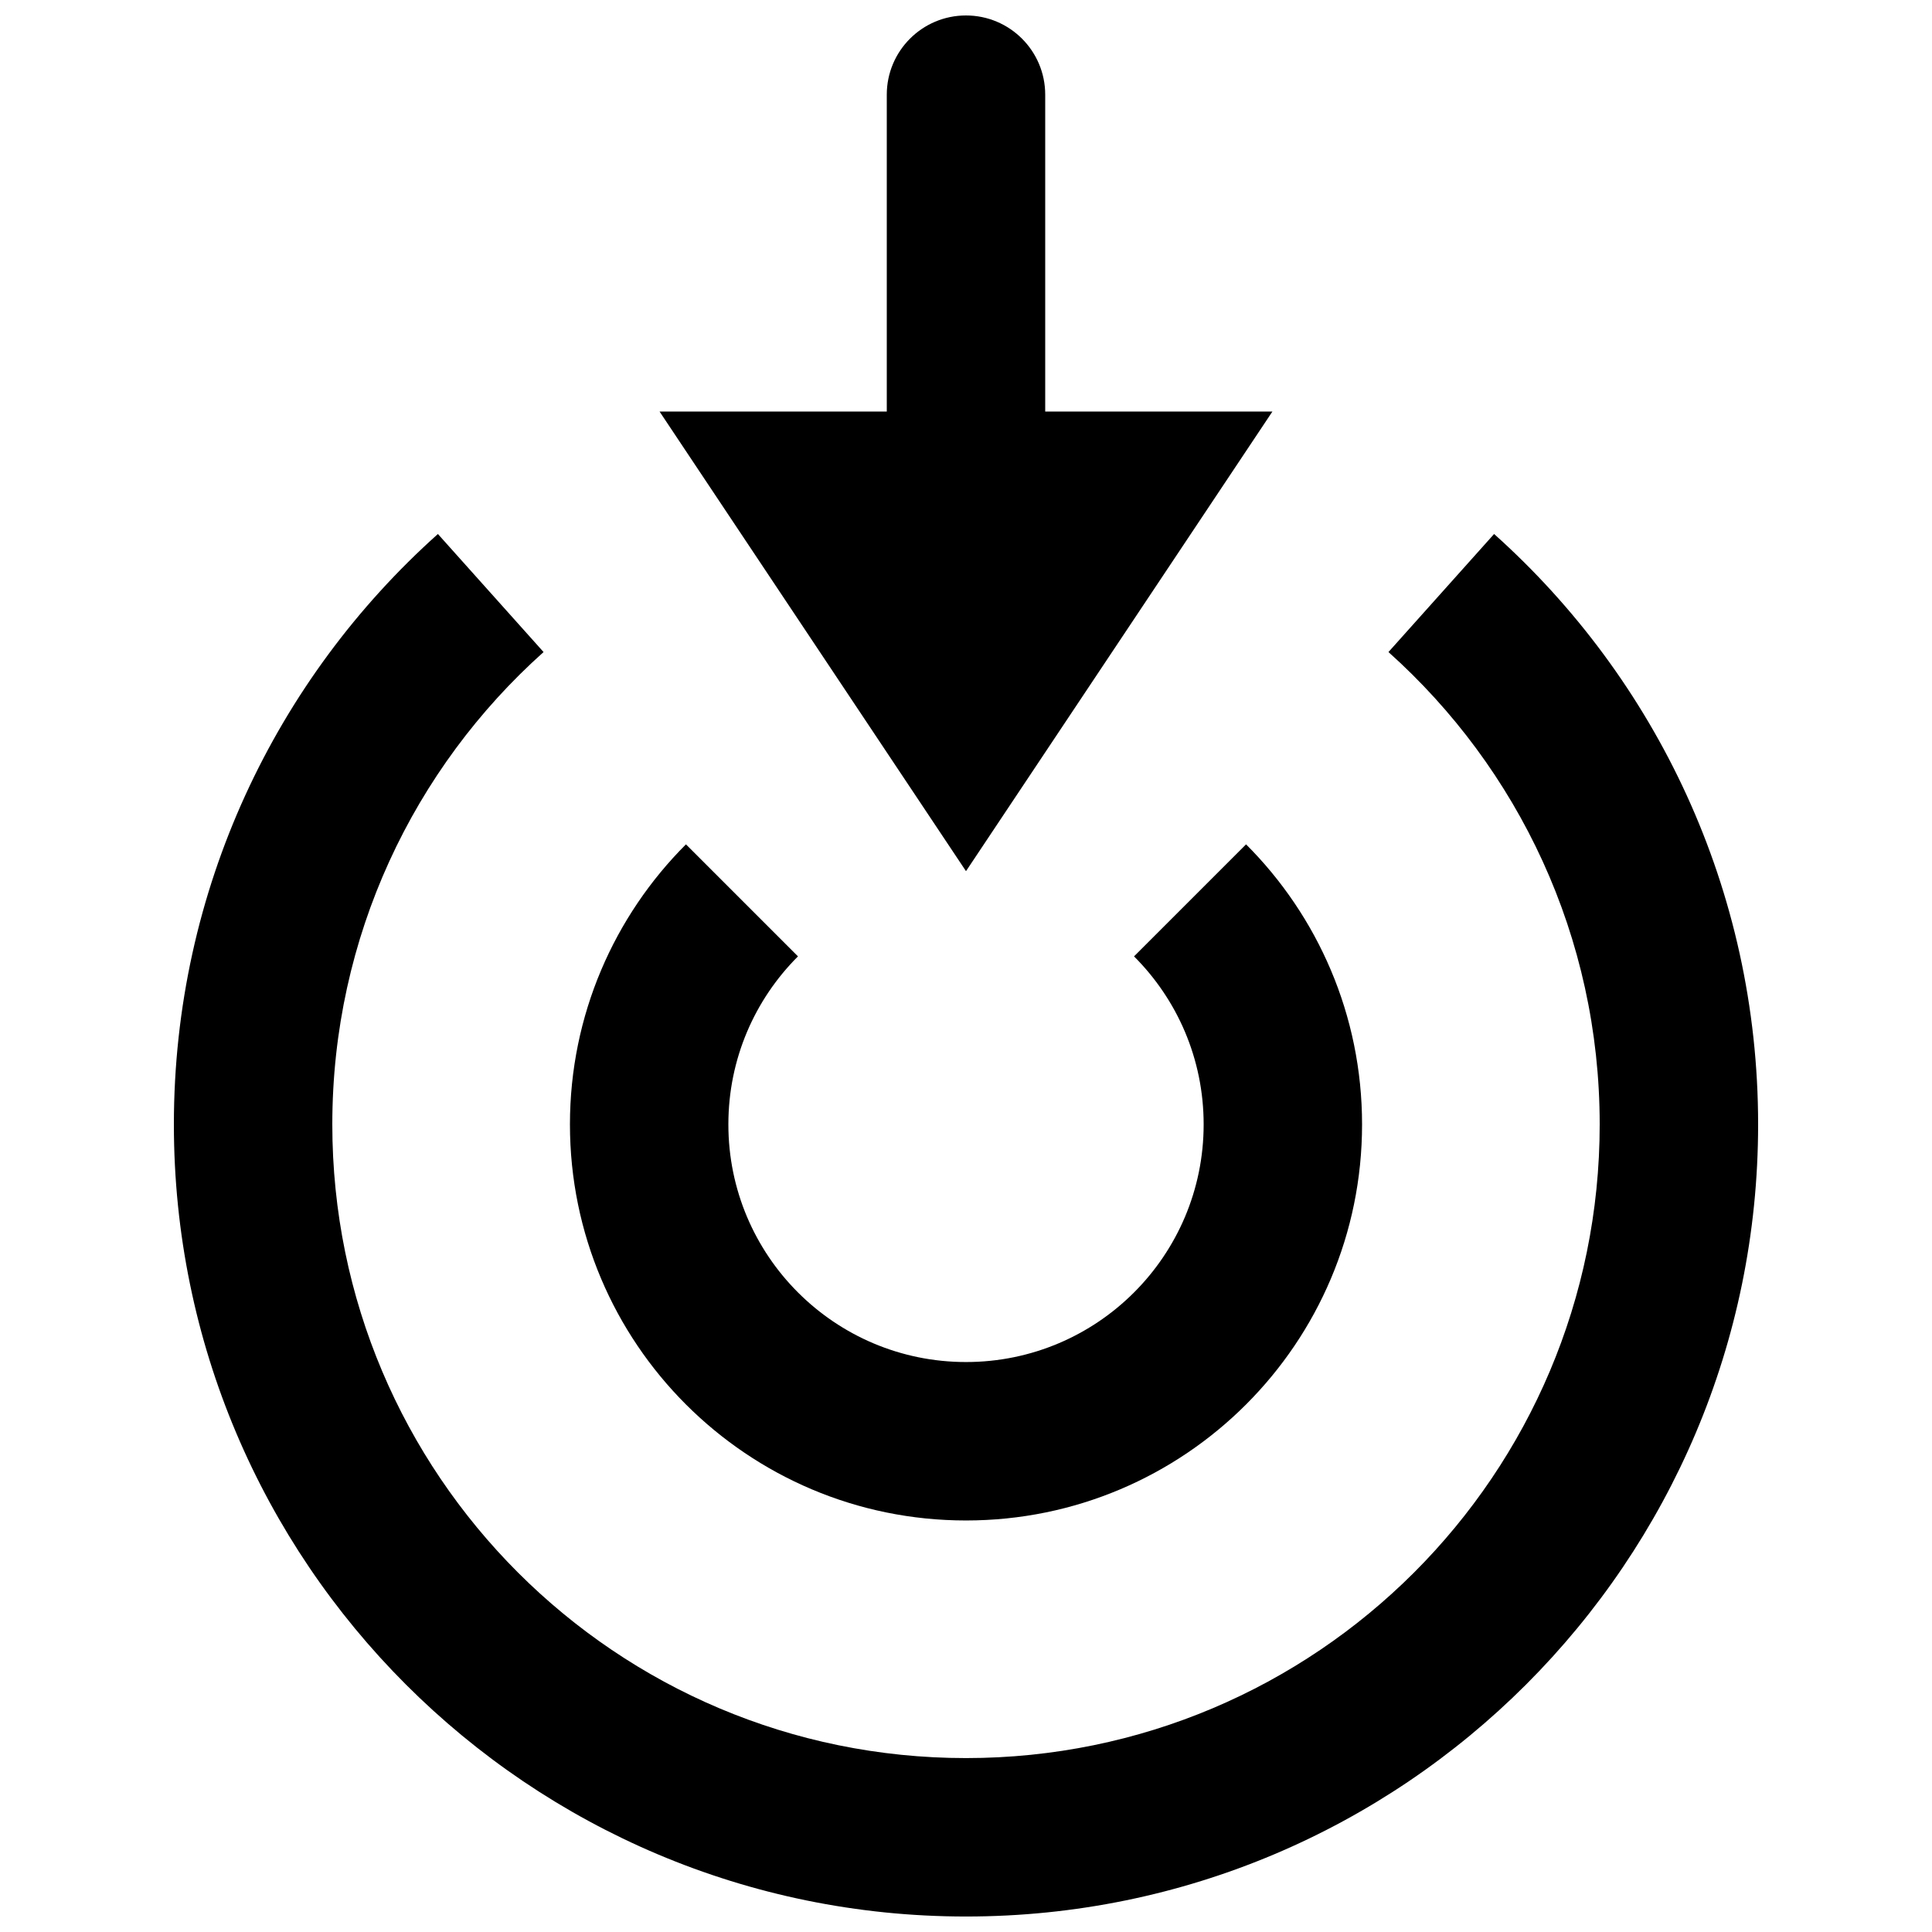
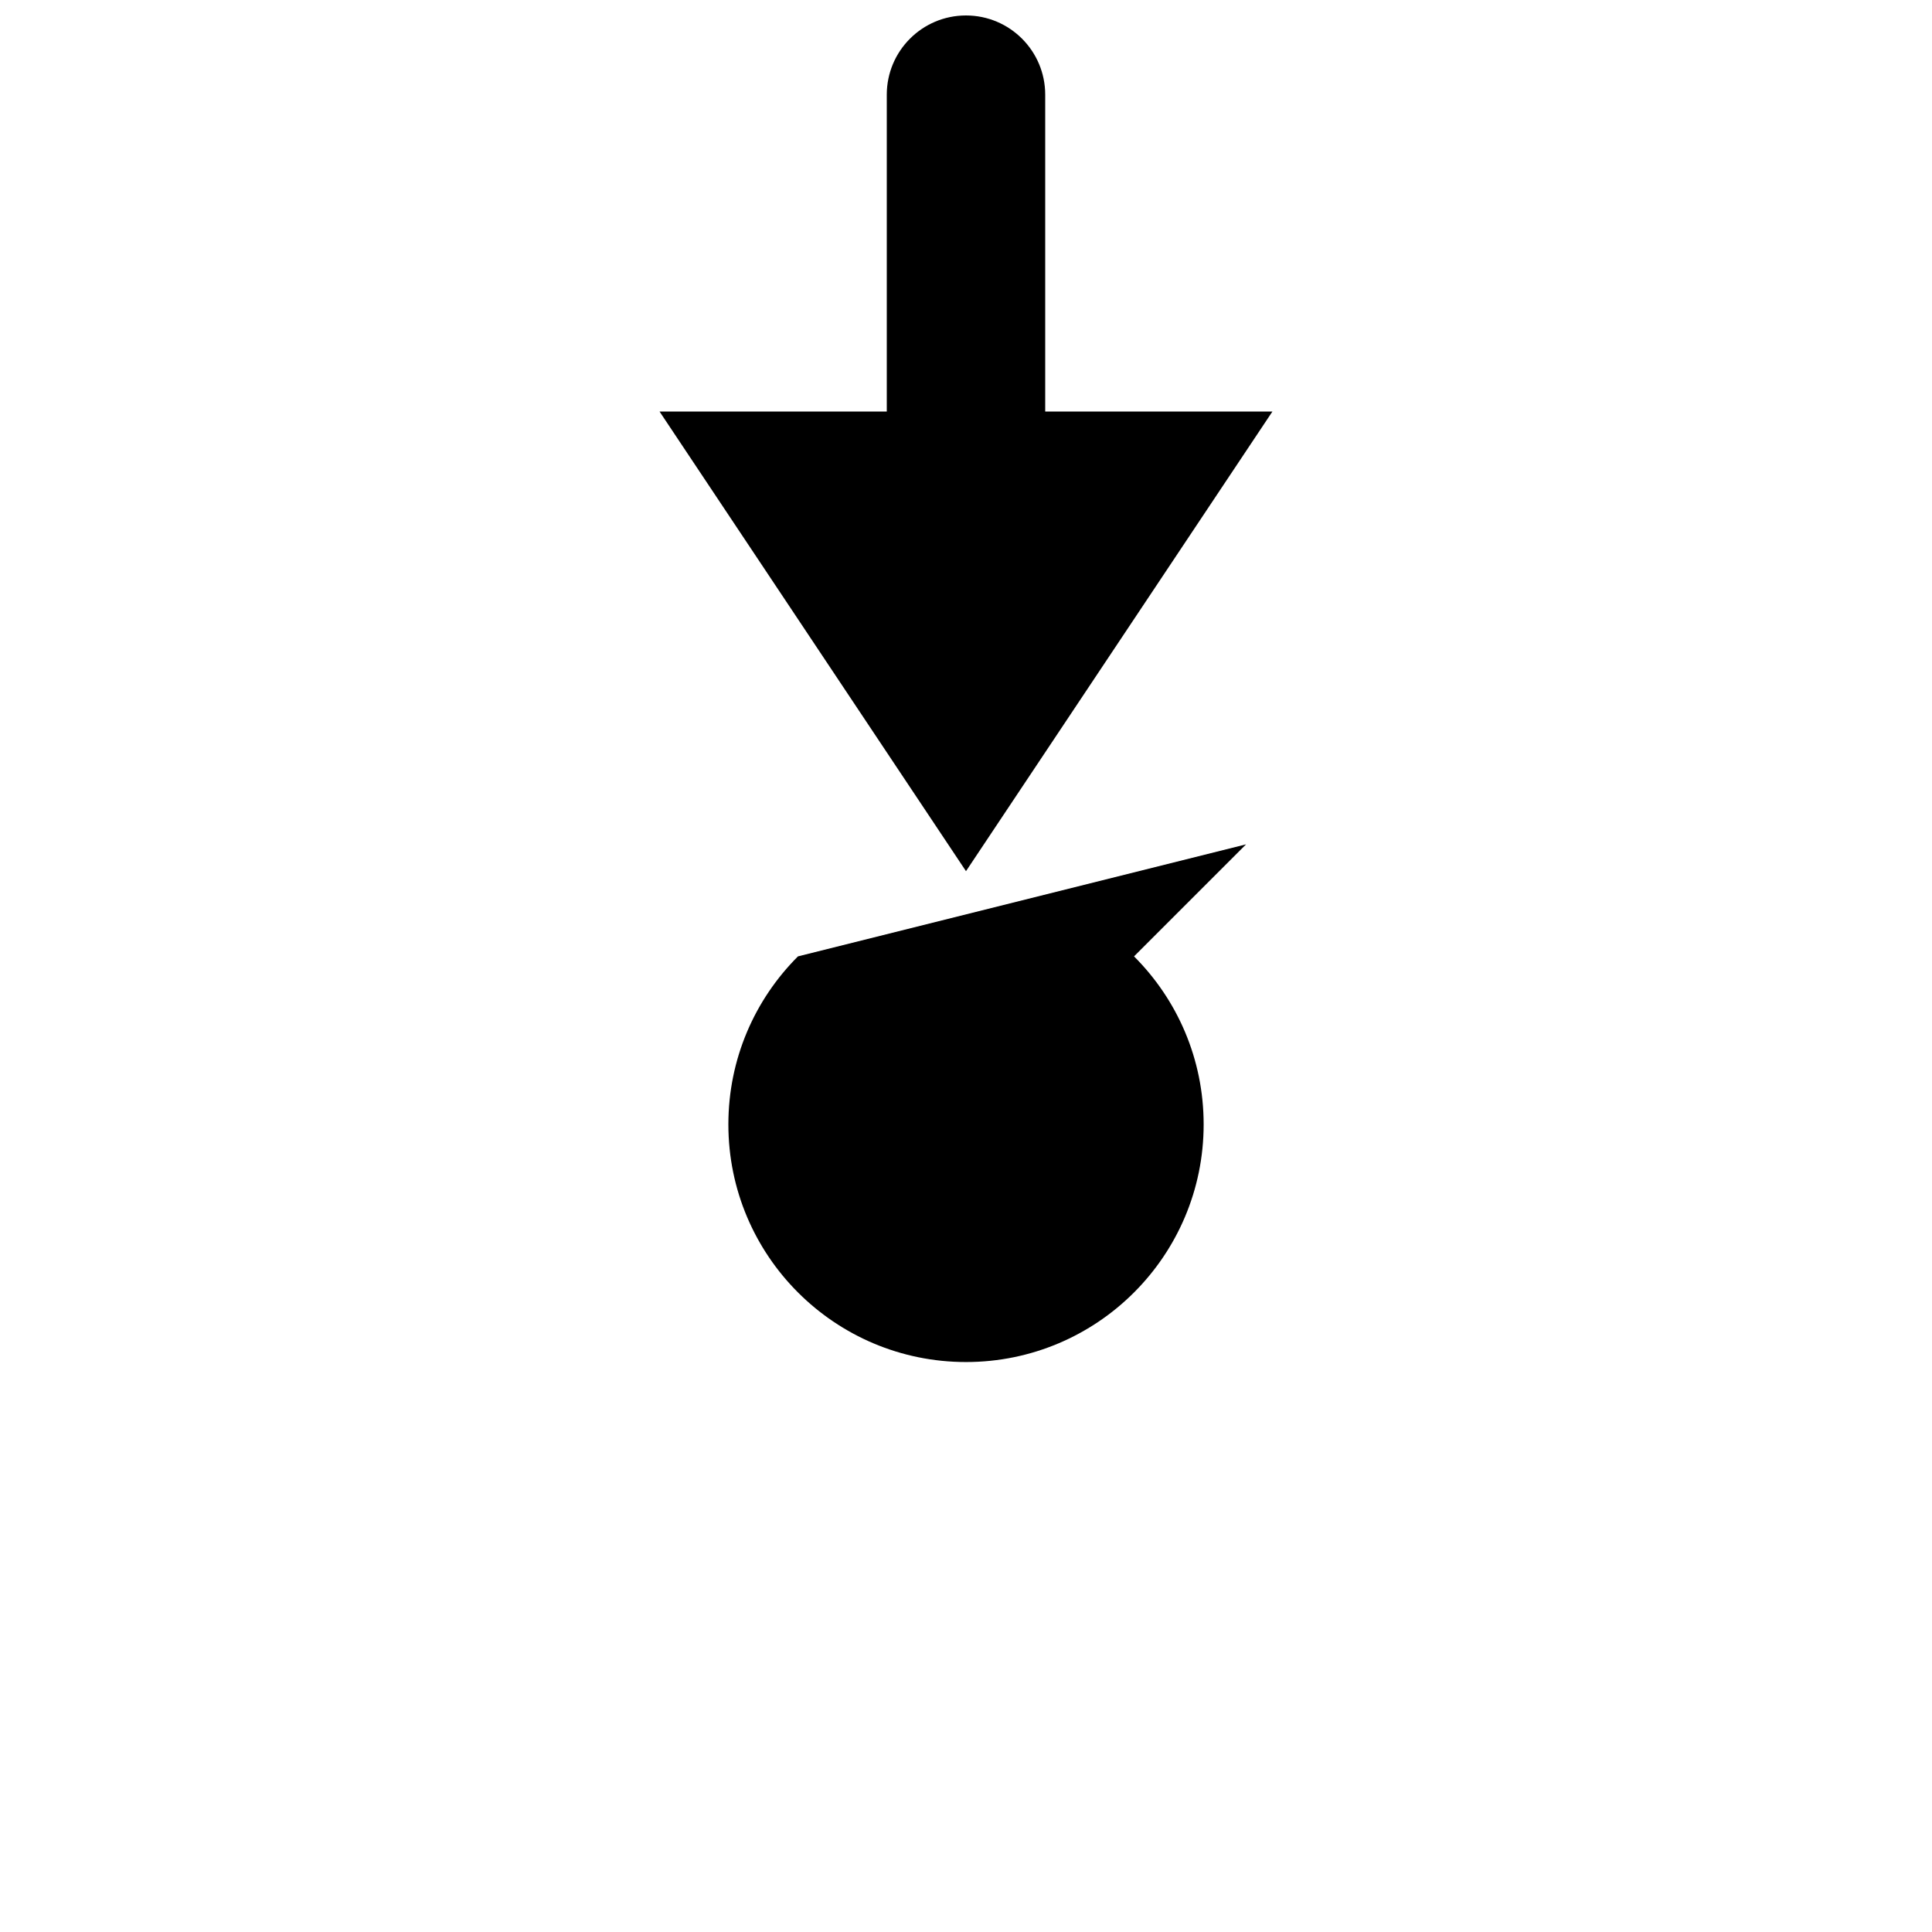
<svg xmlns="http://www.w3.org/2000/svg" width="800px" height="800px" version="1.1" viewBox="144 144 512 512">
  <defs>
    <clipPath id="b">
      <path d="m318 148.09h164v226.91h-164z" />
    </clipPath>
    <clipPath id="a">
      <path d="m190 285h420v366.9h-420z" />
    </clipPath>
  </defs>
  <g clip-path="url(#b)">
    <path d="m420.99 169.09c0-11.594-9.398-20.992-20.992-20.992s-20.992 9.398-20.992 20.992v83.969h-60.219l81.211 121.81 81.207-121.81h-60.215z" />
  </g>
  <g clip-path="url(#a)">
-     <path d="m288.05 316.8c-34.391 30.777-55.984 75.445-55.984 125.18 0 92.746 75.188 167.93 167.94 167.93 92.746 0 167.93-75.188 167.93-167.93 0-49.734-21.594-94.402-55.98-125.18l27.996-31.285c42.914 38.406 69.969 94.289 69.969 156.46 0 115.93-93.984 209.92-209.92 209.92-115.94 0-209.92-93.984-209.92-209.92 0-62.176 27.055-118.06 69.969-156.46z" />
-   </g>
-   <path d="m355.47 397.45c-11.422 11.418-18.445 27.133-18.445 44.531 0 34.781 28.195 62.973 62.977 62.973s62.977-28.191 62.977-62.973c0-17.398-7.027-33.113-18.449-44.531l29.688-29.688c18.973 18.969 30.742 45.238 30.742 74.219 0 57.965-46.992 104.96-104.96 104.96-57.969 0-104.96-46.992-104.96-104.96 0-28.98 11.77-55.25 30.742-74.219z" />
+     </g>
+   <path d="m355.47 397.45c-11.422 11.418-18.445 27.133-18.445 44.531 0 34.781 28.195 62.973 62.977 62.973s62.977-28.191 62.977-62.973c0-17.398-7.027-33.113-18.449-44.531l29.688-29.688z" />
</svg>